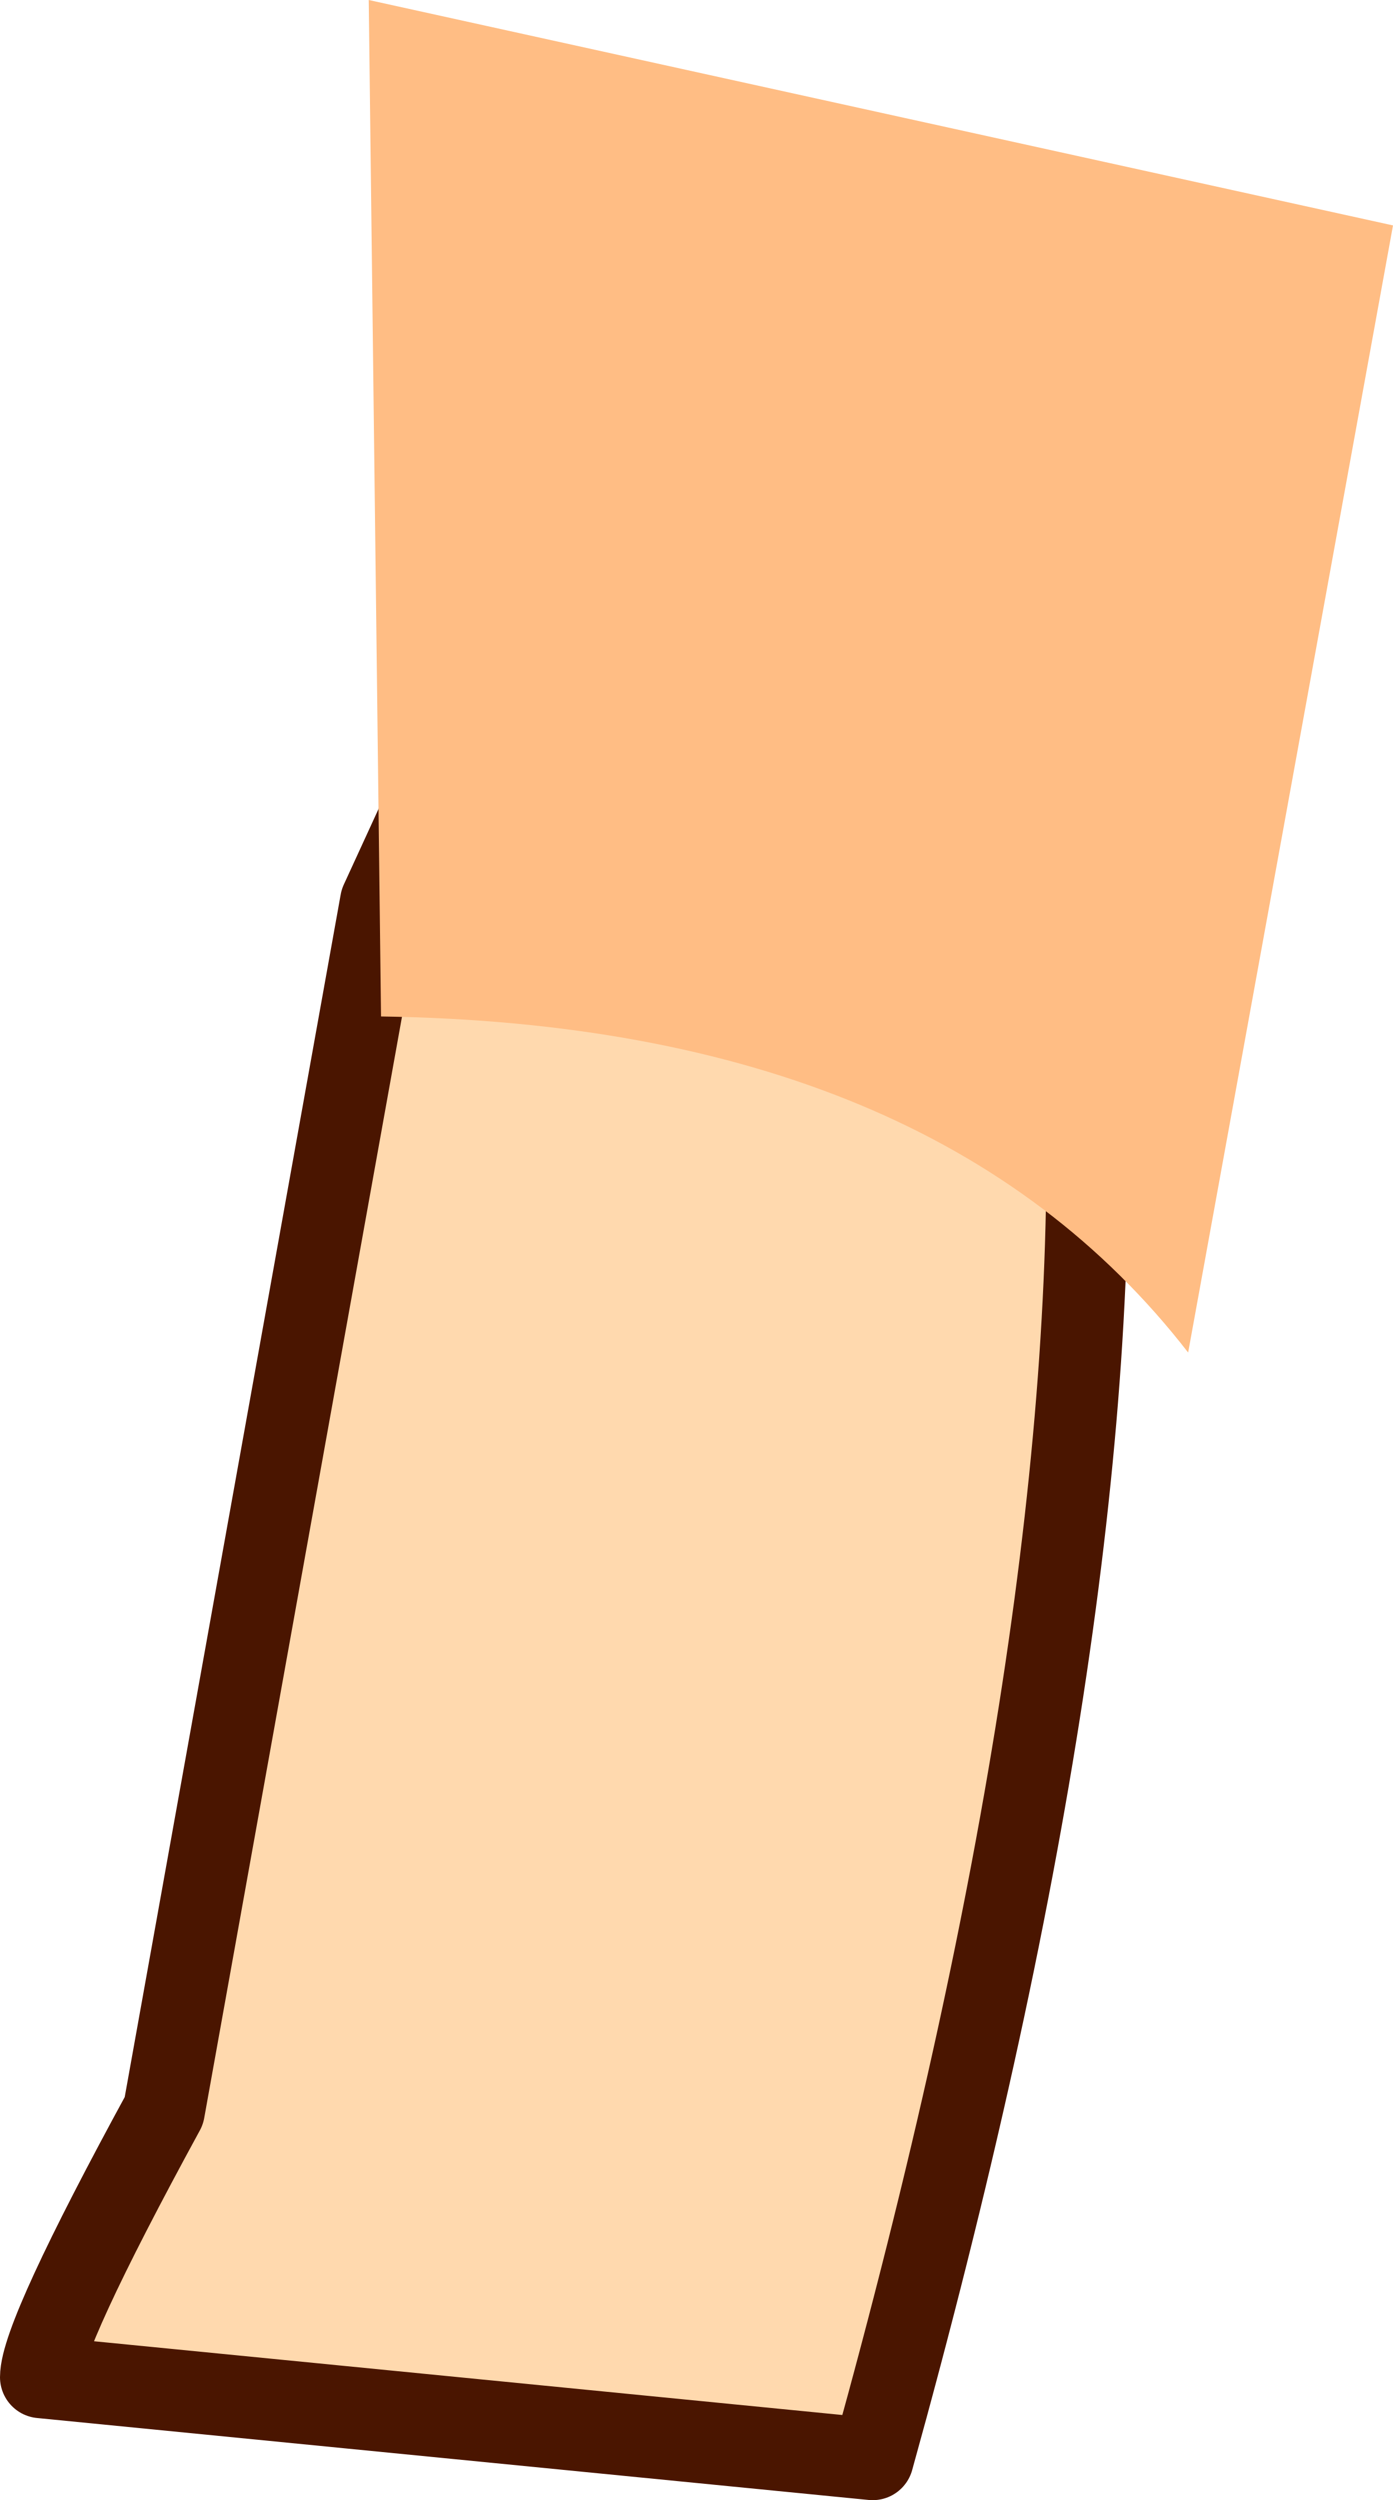
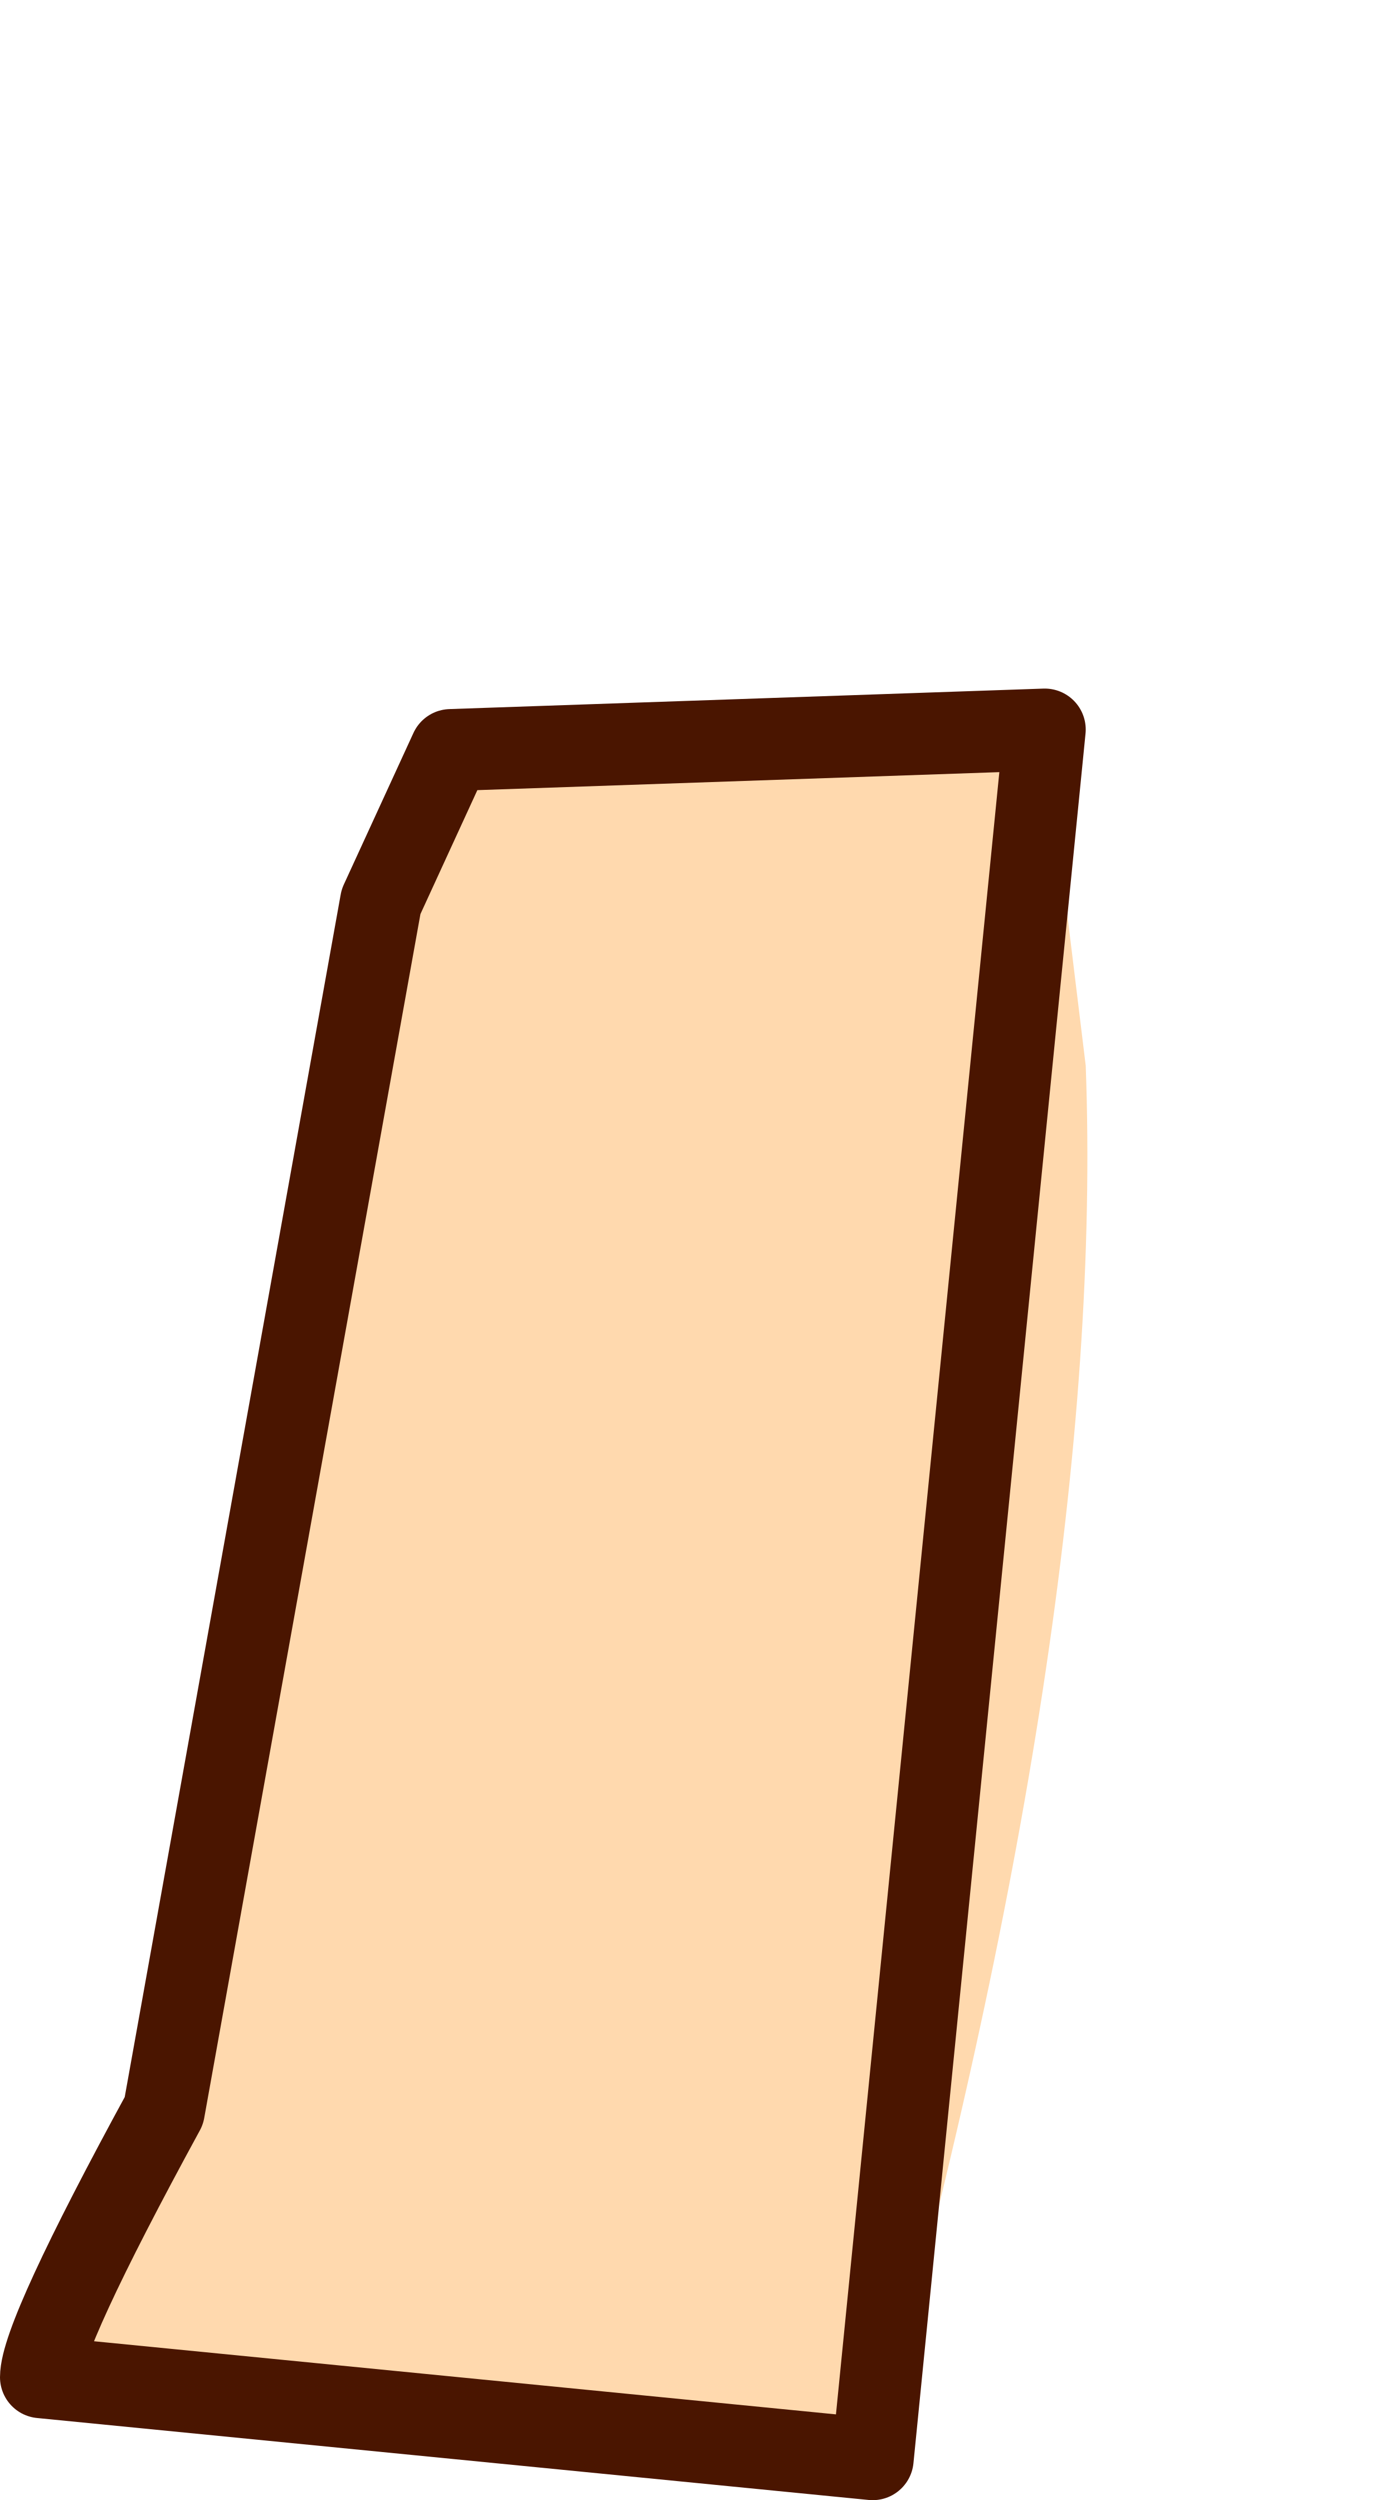
<svg xmlns="http://www.w3.org/2000/svg" height="30.5px" width="17.0px">
  <g transform="matrix(1.0, 0.0, 0.0, 1.0, 6.9, 19.45)">
    <path d="M-2.25 -8.45 L-4.9 6.3 Q-6.4 9.05 -6.4 9.55 L3.75 10.55 Q6.6 0.3 6.35 -6.45 L5.85 -10.55 -1.4 -10.3 -2.25 -8.45" fill="#ffd9ae" fill-rule="evenodd" stroke="none" />
-     <path d="M-2.25 -8.45 L-4.9 6.3 Q-6.4 9.05 -6.4 9.55 L3.75 10.55 Q6.6 0.3 6.35 -6.45 L5.85 -10.55 -1.4 -10.3 -2.25 -8.45 Z" fill="none" stroke="#4a1500" stroke-linecap="round" stroke-linejoin="round" stroke-width="1.0" />
-     <path d="M-2.25 -7.05 Q4.5 -6.95 7.6 -2.95 L10.1 -16.7 -2.4 -19.45 -2.25 -7.05" fill="#ffbd84" fill-rule="evenodd" stroke="none" />
+     <path d="M-2.25 -8.45 L-4.9 6.3 Q-6.4 9.05 -6.4 9.55 L3.75 10.55 L5.85 -10.55 -1.4 -10.3 -2.25 -8.45 Z" fill="none" stroke="#4a1500" stroke-linecap="round" stroke-linejoin="round" stroke-width="1.0" />
  </g>
</svg>